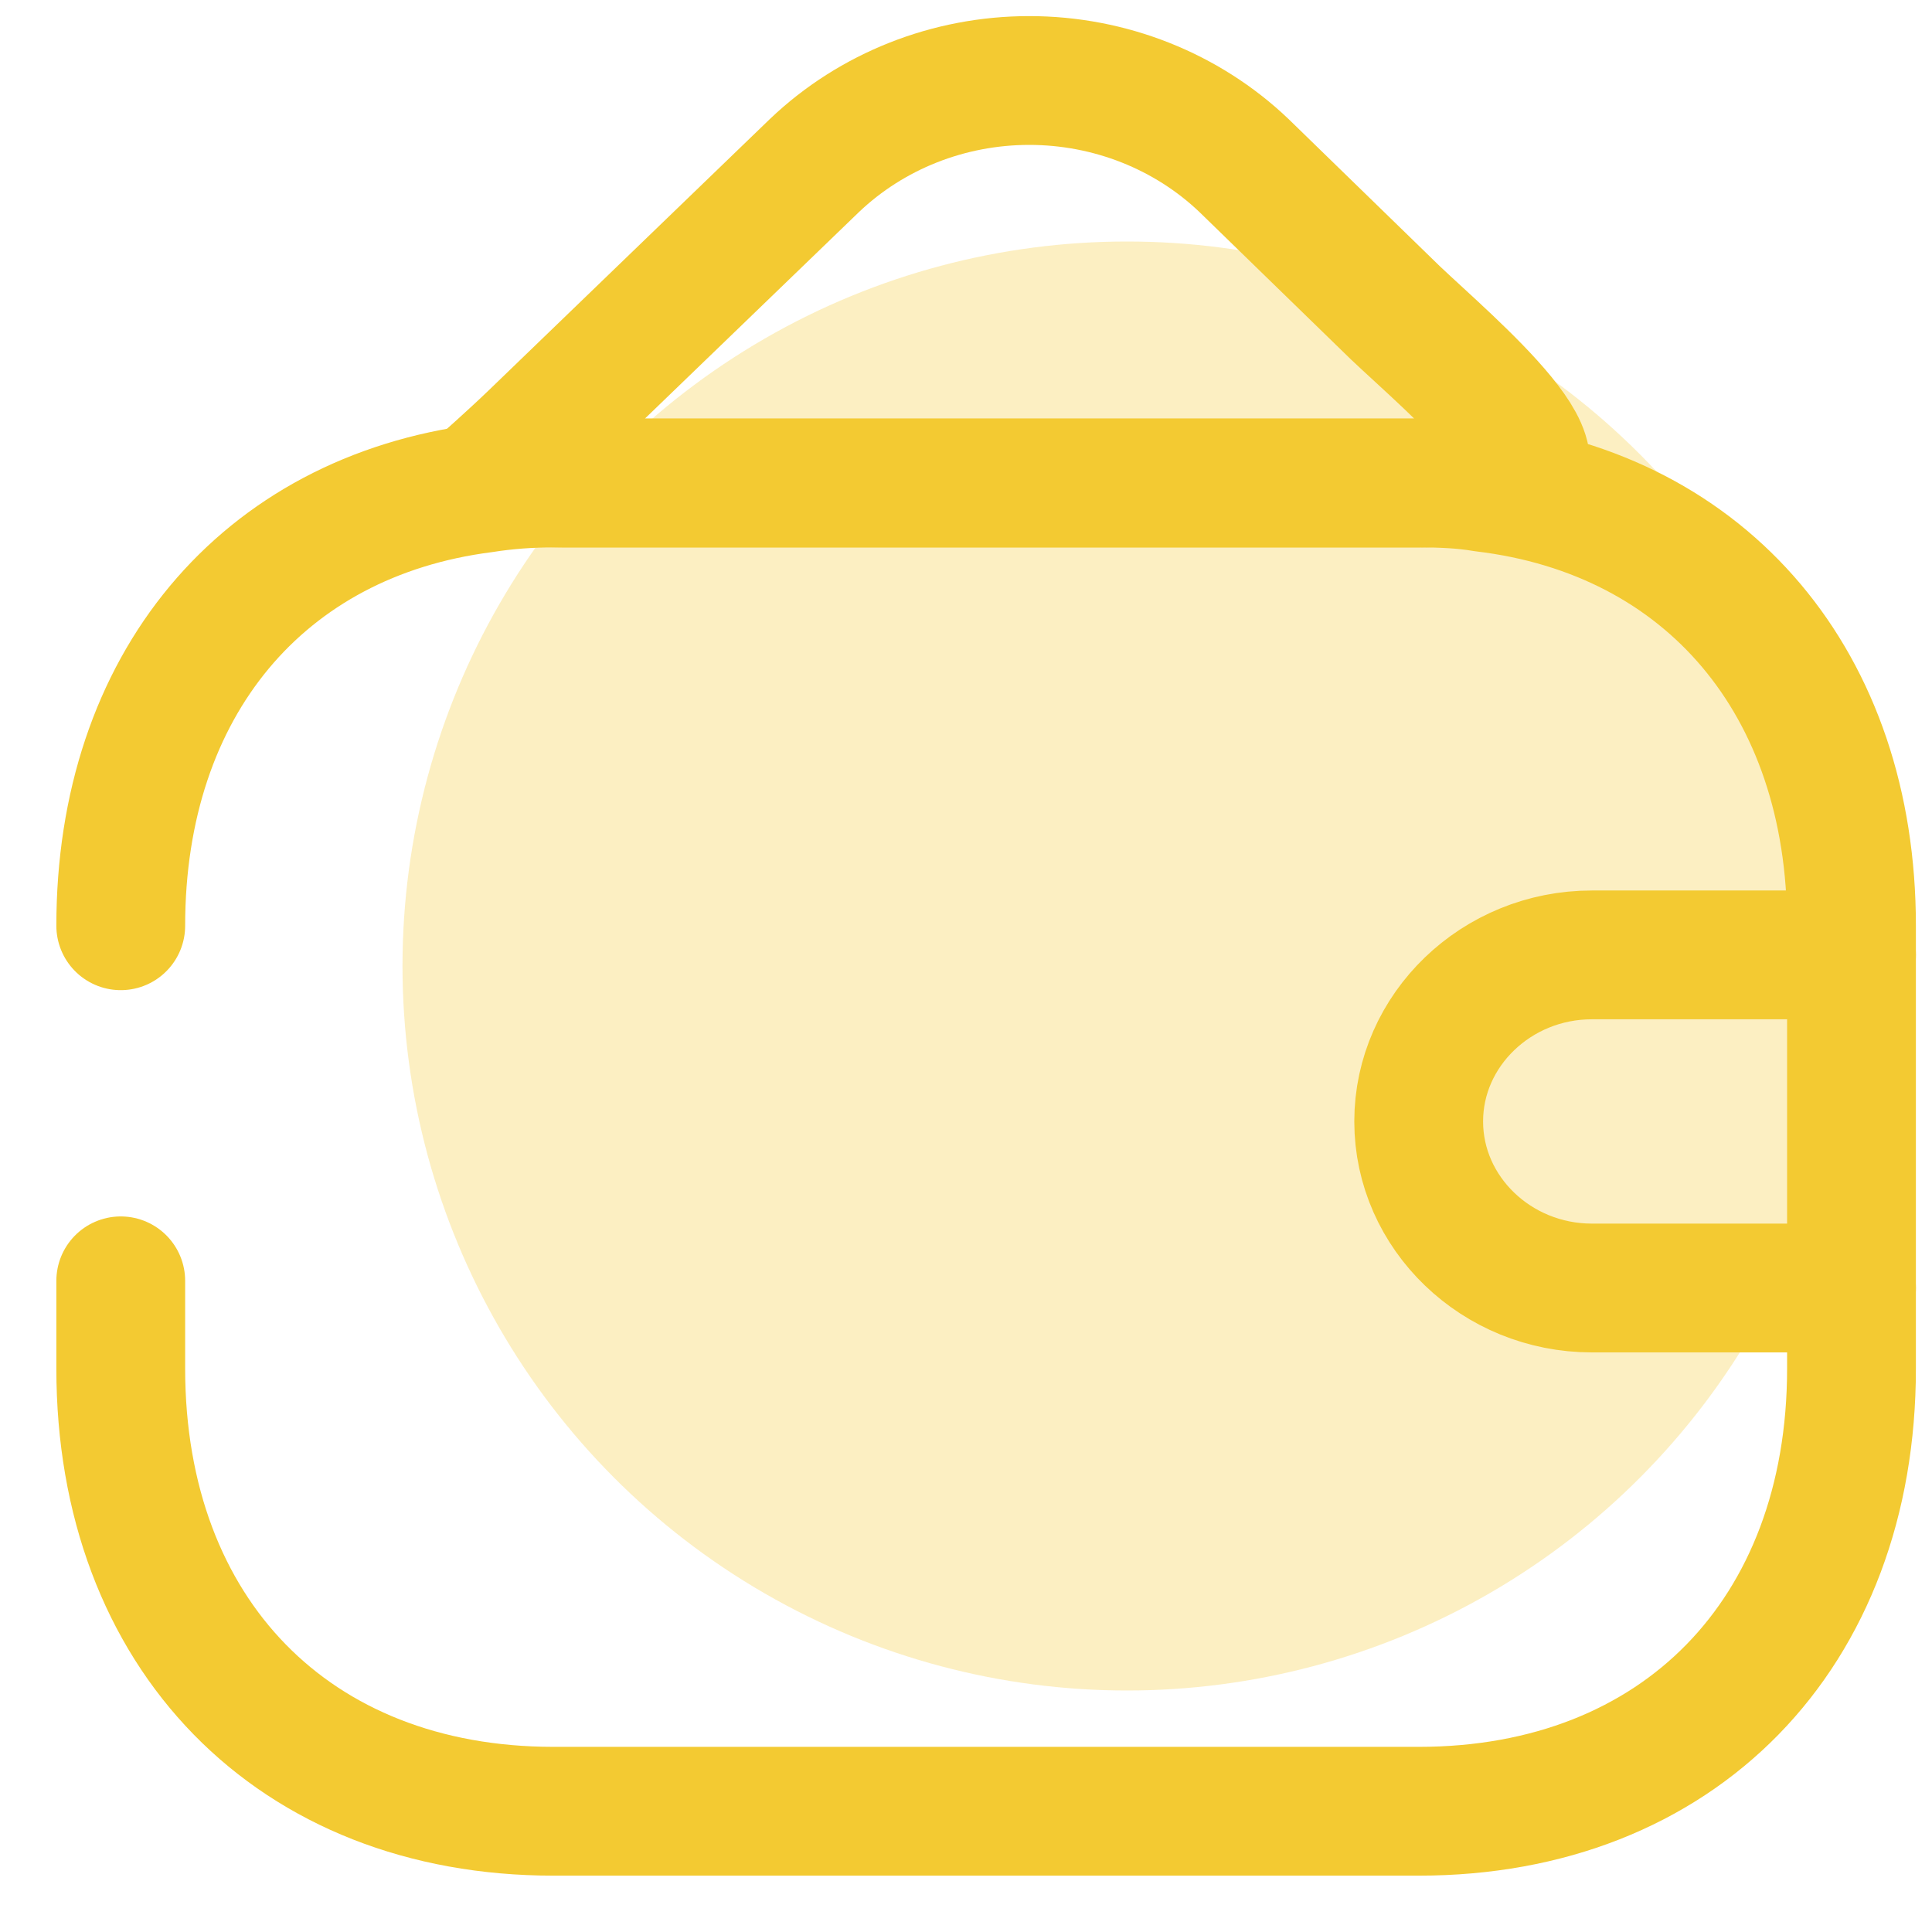
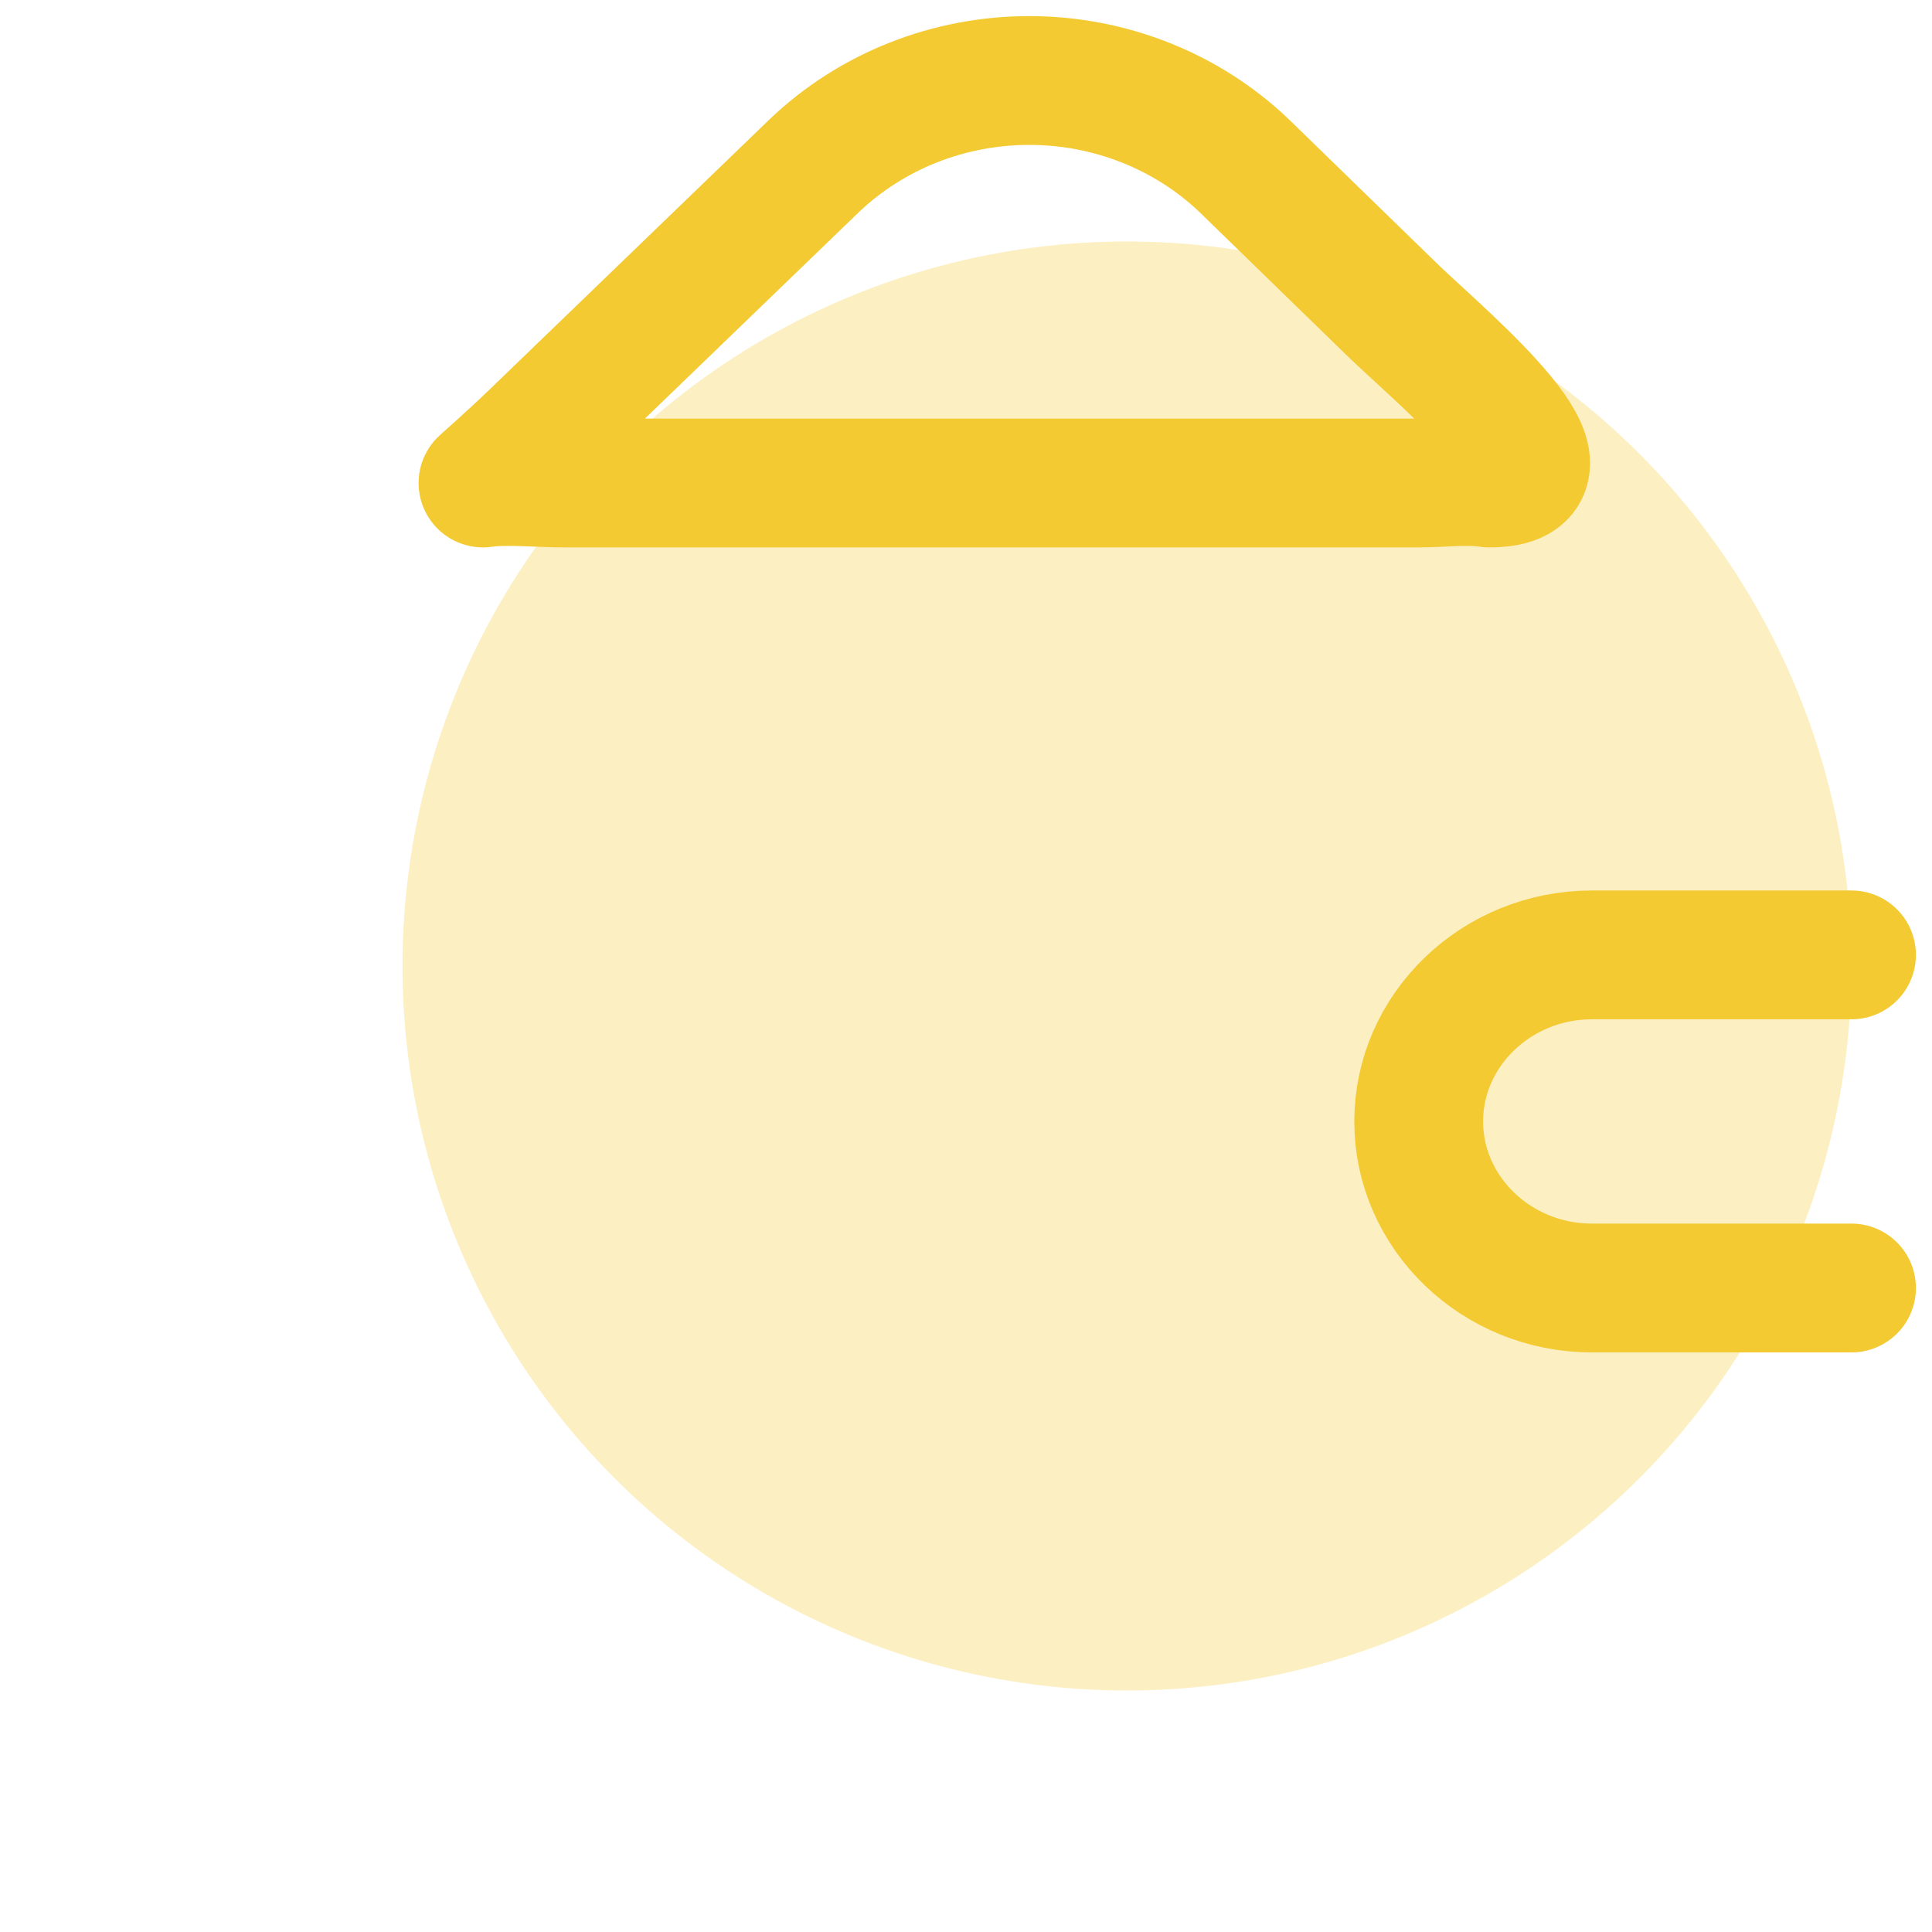
<svg xmlns="http://www.w3.org/2000/svg" viewBox="0 0 48 48" fill="none">
  <circle opacity="0.3" cx="28" cy="24" r="18" fill="#f3ca32" />
-   <path d="M3 23C3 17.016 6.526 12.836 12.008 12.132C12.568 12.044 13.148 12 13.75 12H35.25C35.809 12 36.346 12.022 36.862 12.11C42.41 12.77 46 16.972 46 23V34C46 40.6 41.7 45 35.25 45H13.75C7.3 45 3 40.6 3 34V31.822" stroke="#f3ca32" stroke-width="3.2" stroke-linecap="round" stroke-linejoin="round" />
  <path d="M46 23.724H39.548C37.182 23.724 35.247 25.586 35.247 27.862C35.247 30.138 37.182 32 39.548 32H46M37 12C36.484 11.917 35.806 12 35.247 12H14C13.398 12 12.559 11.917 12 12C12 12 12.731 11.352 13.247 10.855L20.237 4.11C21.657 2.758 23.573 2 25.571 2C27.568 2 29.485 2.758 30.904 4.11L34.668 7.772C36.044 9.076 39.548 12 37 12Z" stroke="#f3ca32 " stroke-width="3.2" stroke-linecap="round" stroke-linejoin="round" />
</svg>